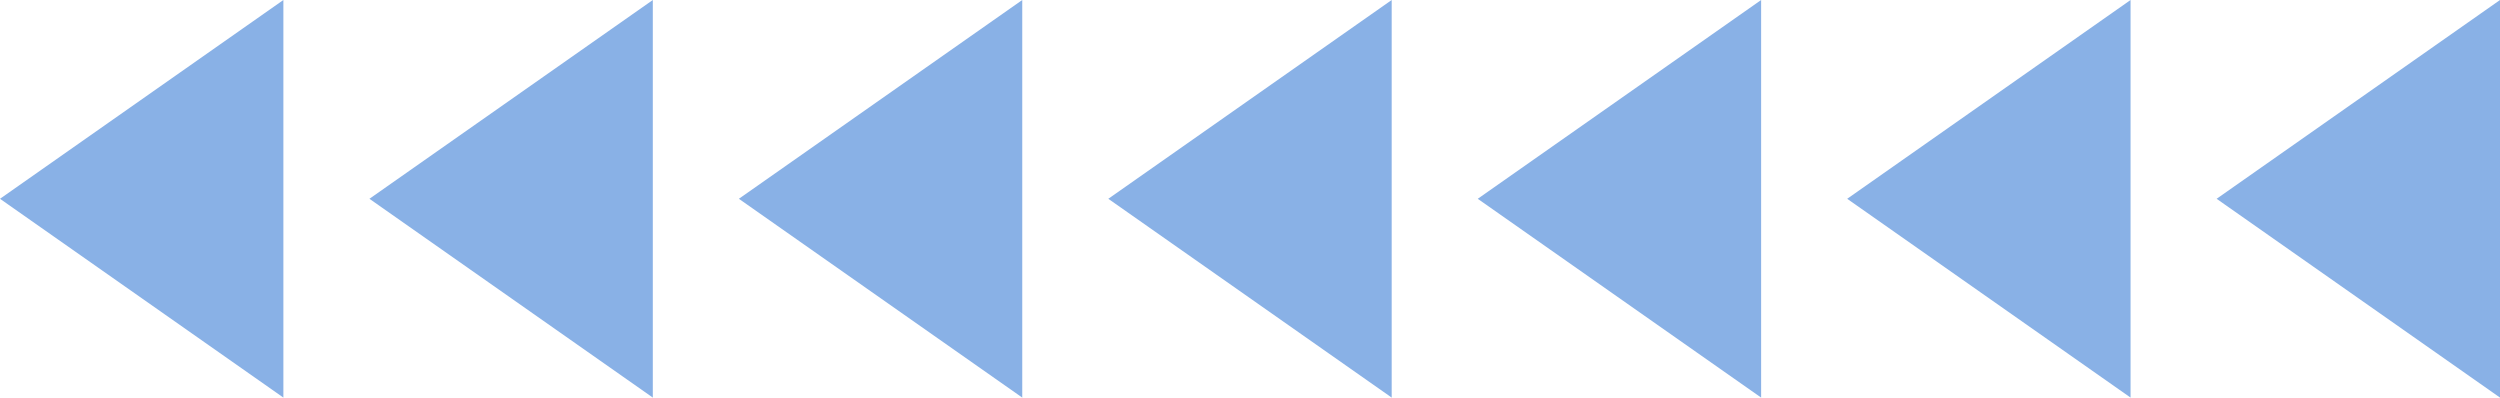
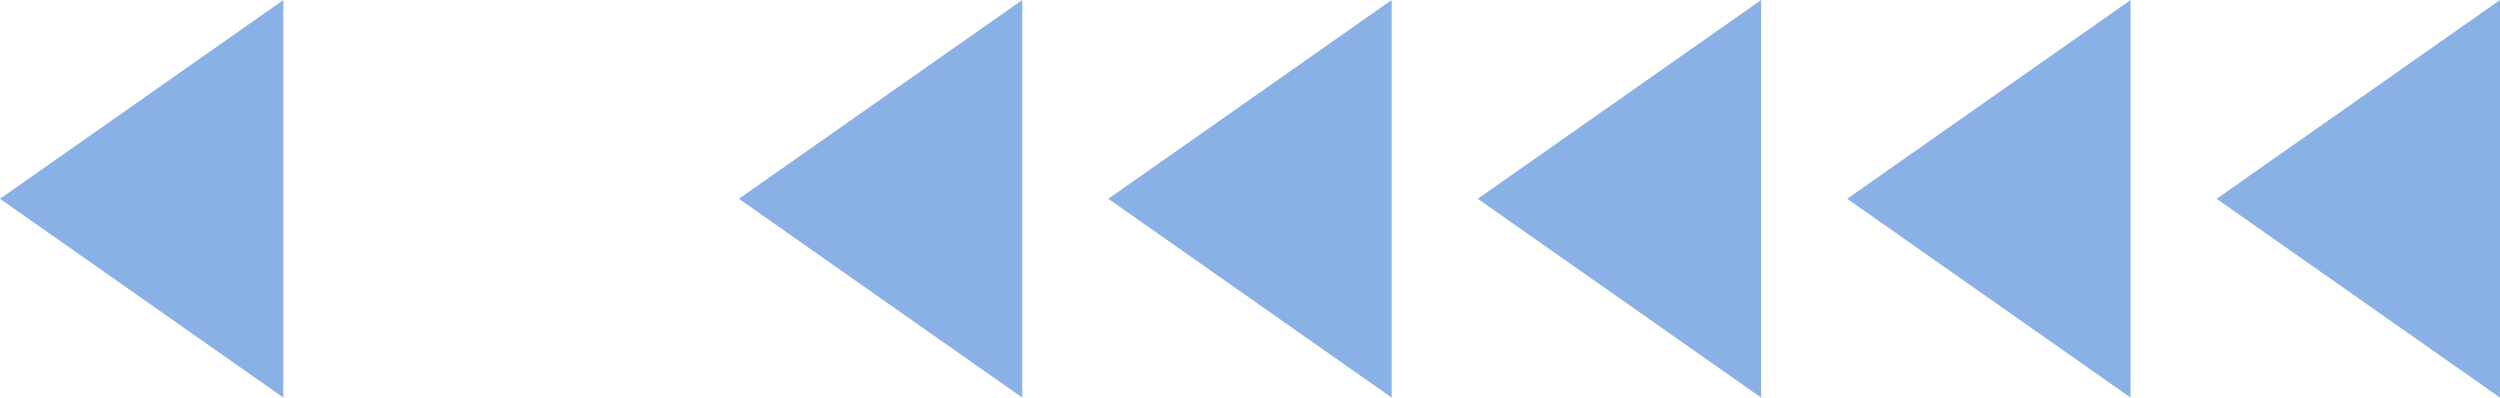
<svg xmlns="http://www.w3.org/2000/svg" viewBox="0 0 465.719 74.065" width="100%" style="vertical-align: middle; max-width: 100%; width: 100%;">
  <g>
    <g>
      <polygon points="52.79 74.065 0 37.032 52.79 0 52.79 74.065" fill="rgb(137,177,230)">
-      </polygon>
-       <polygon points="121.611 74.065 68.821 37.032 121.611 0 121.611 74.065" fill="rgb(137,177,230)">
     </polygon>
      <polygon points="190.433 74.065 137.643 37.032 190.433 0 190.433 74.065" fill="rgb(137,177,230)">
     </polygon>
      <polygon points="259.254 74.065 206.464 37.032 259.254 0 259.254 74.065" fill="rgb(137,177,230)">
     </polygon>
      <polygon points="328.076 74.065 275.286 37.032 328.076 0 328.076 74.065" fill="rgb(137,177,230)">
     </polygon>
      <polygon points="396.897 74.065 344.107 37.032 396.897 0 396.897 74.065" fill="rgb(137,177,230)">
     </polygon>
      <polygon points="465.719 74.065 412.929 37.032 465.719 0 465.719 74.065" fill="rgb(137,177,230)">
     </polygon>
    </g>
  </g>
</svg>